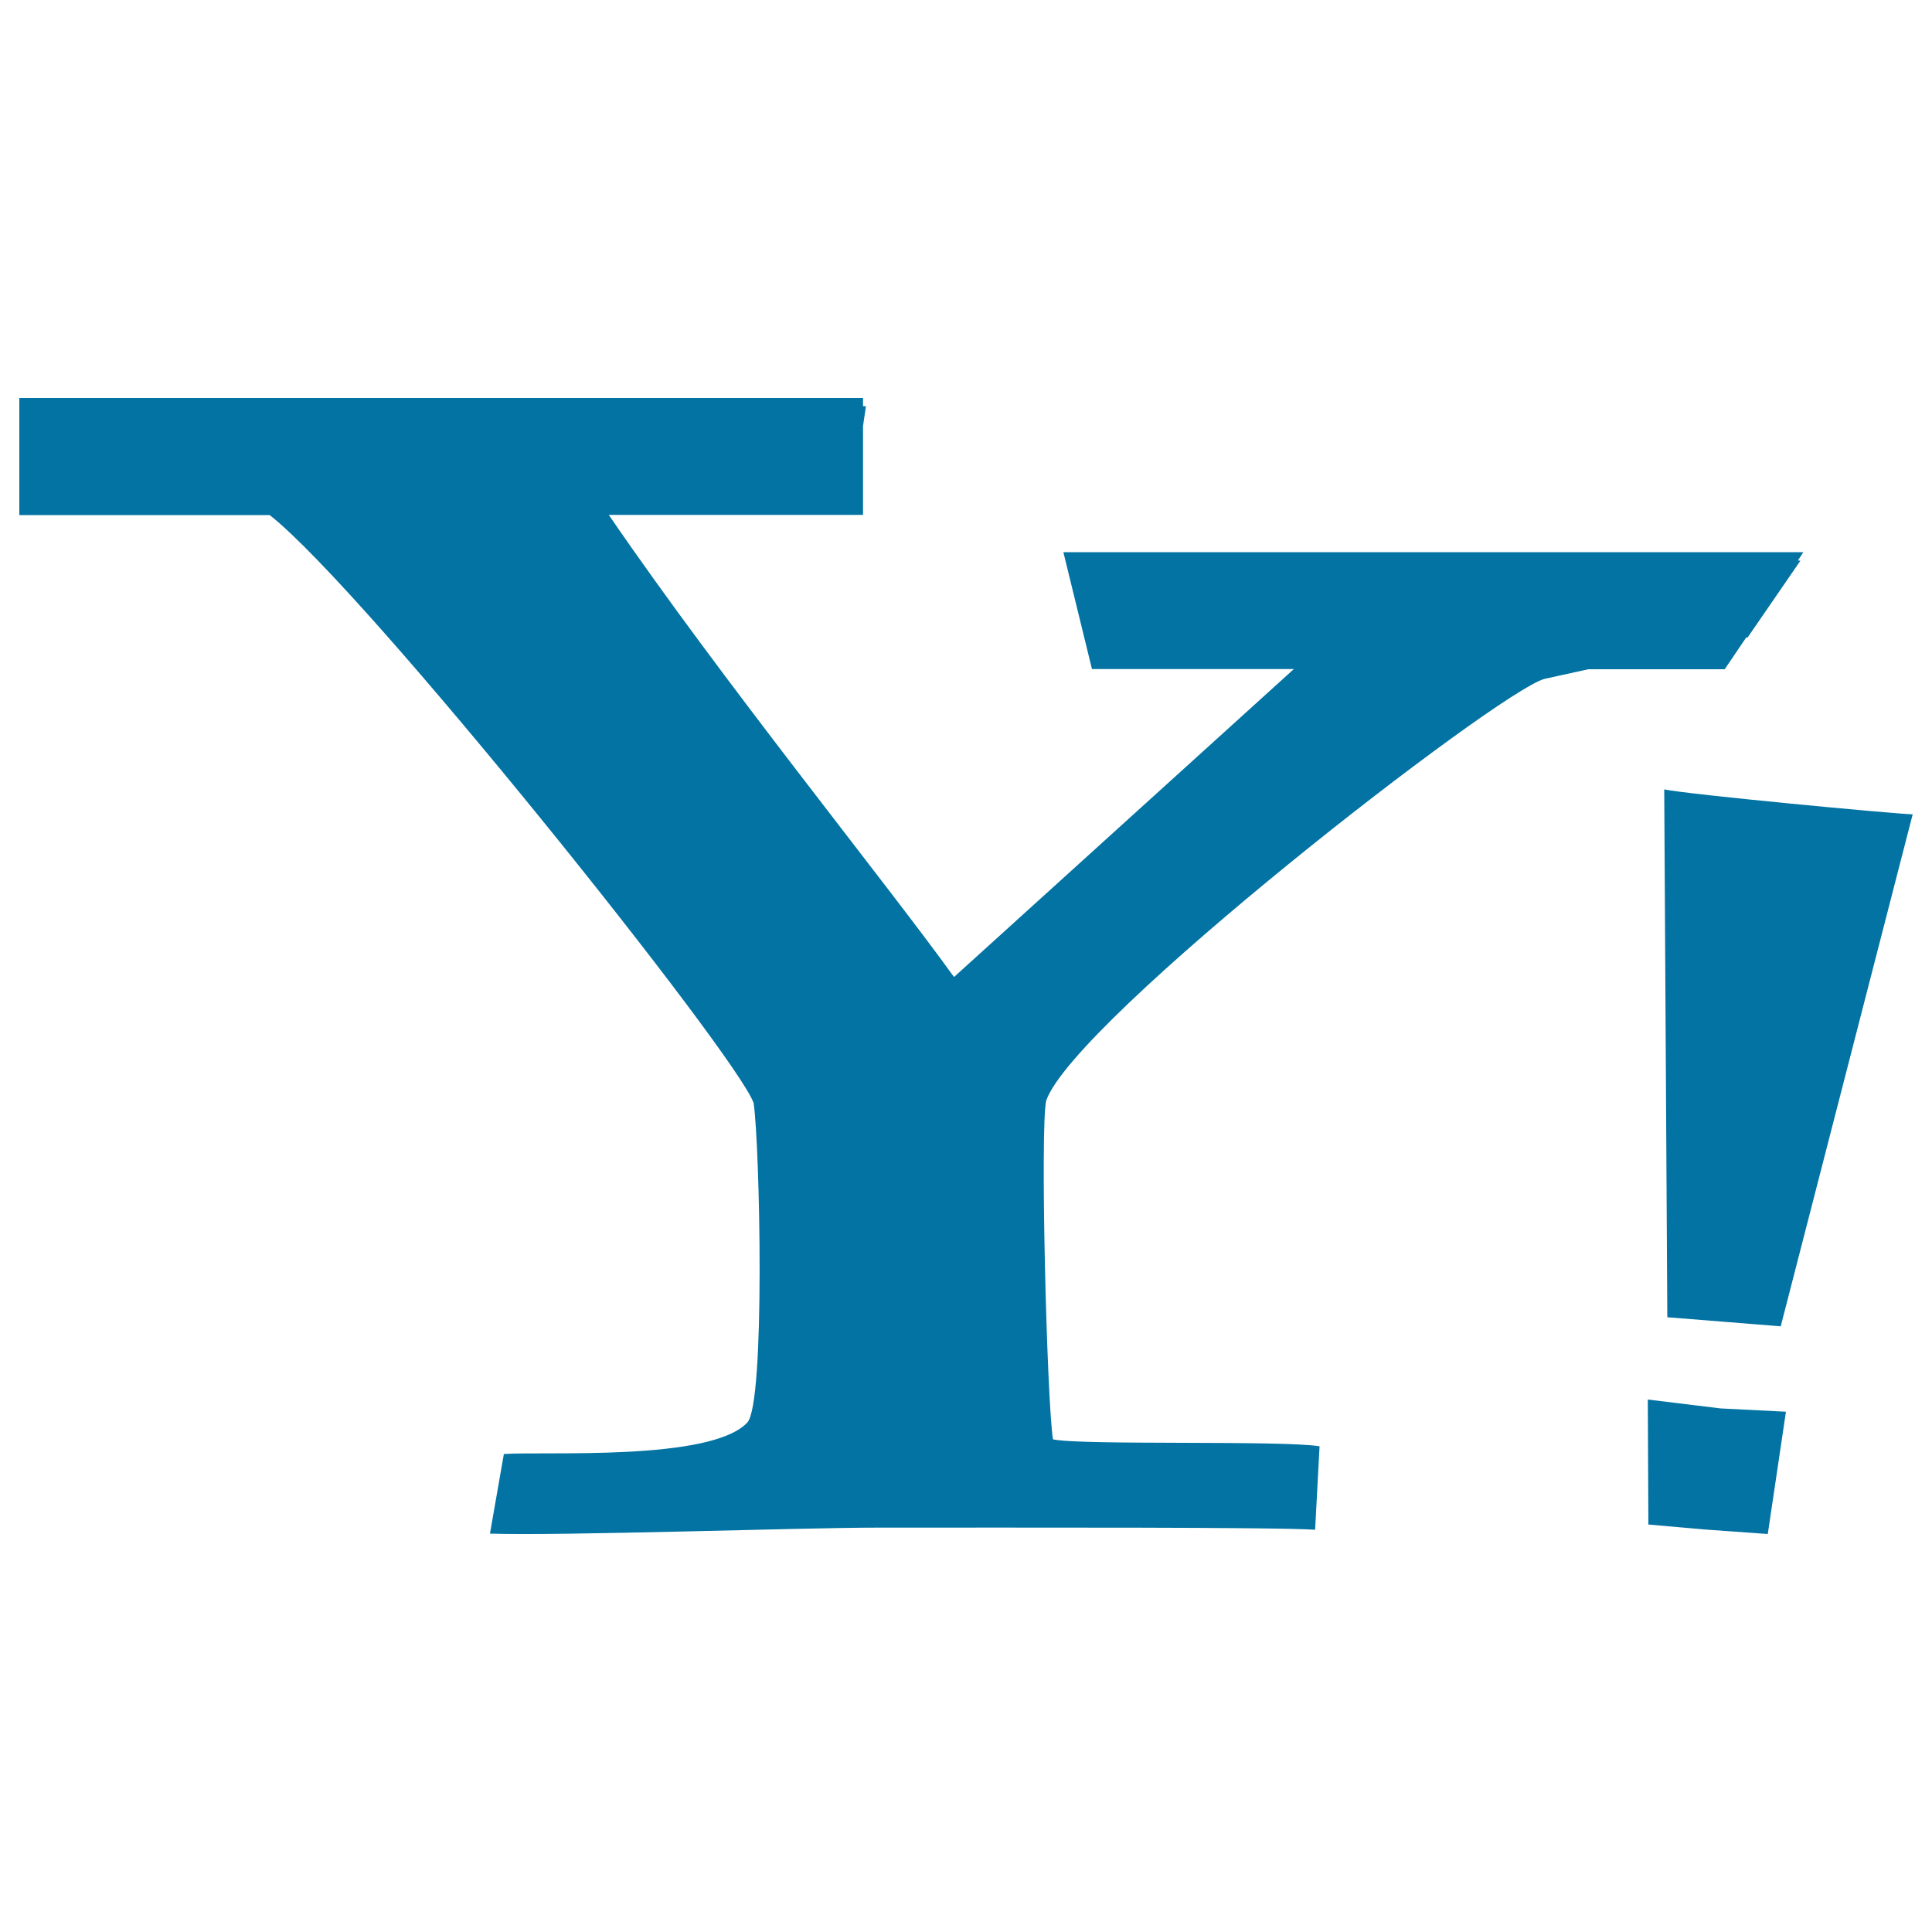
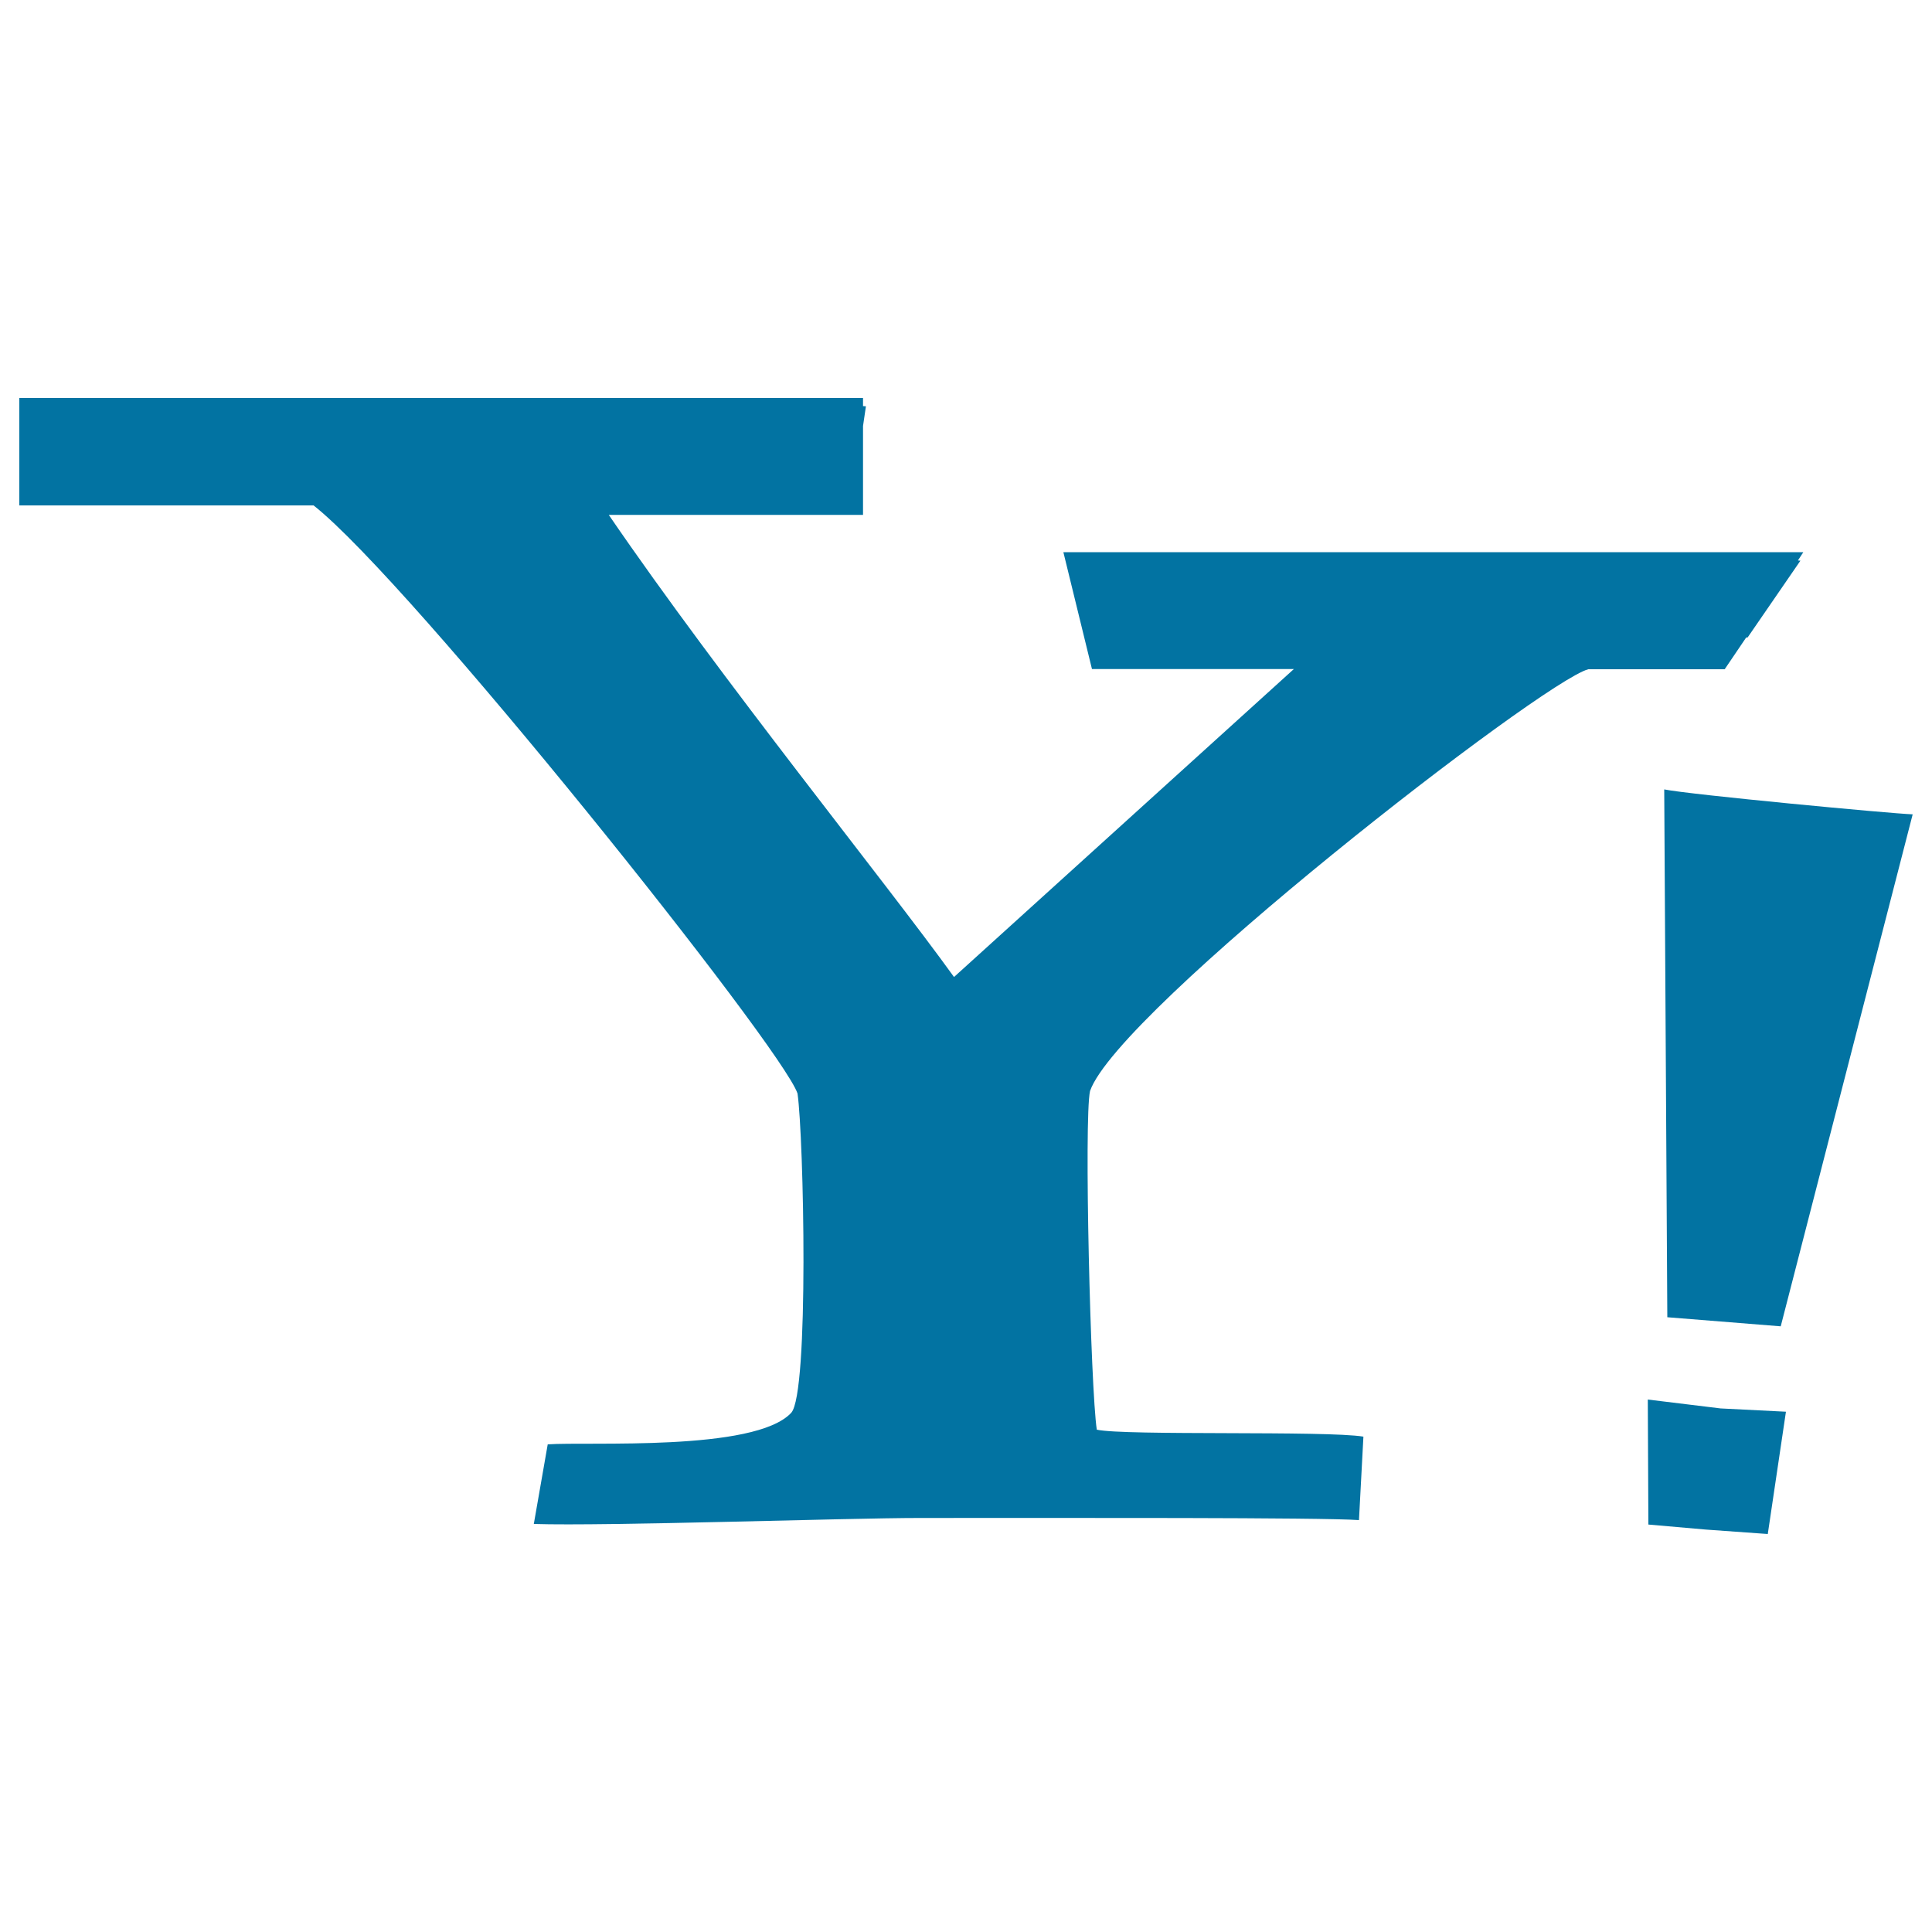
<svg xmlns="http://www.w3.org/2000/svg" viewBox="0 0 1000 1000" style="fill:#0273a2">
  <title>Yahoo Letter Logo With Exclamation Sign SVG icon</title>
  <g>
-     <path d="M892.7,346.4h-70.6c-9.2,2-17.2,3.8-22.7,5c-24,6.4-243.4,176.6-257.9,218.3c-3.2,14.4,0.3,154.3,3.5,175.3c14.5,3.2,118.9,0.4,138,3.6l-2.3,43.2c-18.7-1.4-151.4-1.1-227.1-1.1c-38.4,0-162.1,4.3-200,3.1l7.2-41.2c20.8-1.5,107.1,3.9,126-16.3c9.4-10,6.5-142.9,3.3-165.3c-8-24-200.3-264.9-250.5-304.4H10V206h436.7v4.2c0.4,0,1.1,0.1,1.5,0.1l-1.5,10.2v46H315.1c58.7,85.8,142.9,189.5,178.7,239.2l175.9-159.4H565.2l-14.8-60.5h383l-2.8,4.3c0.3,0,0.9,0.1,1.3,0.1l-27.3,39.7c-0.3,0-0.6,0.1-0.8,0.1L892.7,346.4z M863,681.8l58.7,4.7l68.3-265c-11.4-0.4-115.2-10.2-128.6-12.9L863,681.8z M852.9,724.4l0.3,64.7l29.7,2.6L915,794l9.4-63.3l-33.8-1.7L852.9,724.4z" />
+     <path d="M892.7,346.4h-70.6c-24,6.4-243.4,176.6-257.9,218.3c-3.2,14.4,0.3,154.3,3.5,175.3c14.5,3.2,118.9,0.4,138,3.6l-2.3,43.2c-18.7-1.4-151.4-1.1-227.1-1.1c-38.4,0-162.1,4.3-200,3.1l7.2-41.2c20.8-1.5,107.1,3.9,126-16.3c9.4-10,6.5-142.9,3.3-165.3c-8-24-200.3-264.9-250.5-304.4H10V206h436.7v4.2c0.4,0,1.1,0.1,1.5,0.1l-1.5,10.2v46H315.1c58.7,85.8,142.9,189.5,178.7,239.2l175.9-159.4H565.2l-14.8-60.5h383l-2.8,4.3c0.3,0,0.9,0.1,1.3,0.1l-27.3,39.7c-0.3,0-0.6,0.1-0.8,0.1L892.7,346.4z M863,681.8l58.7,4.7l68.3-265c-11.4-0.4-115.2-10.2-128.6-12.9L863,681.8z M852.9,724.4l0.3,64.7l29.7,2.6L915,794l9.4-63.3l-33.8-1.7L852.9,724.4z" />
  </g>
</svg>